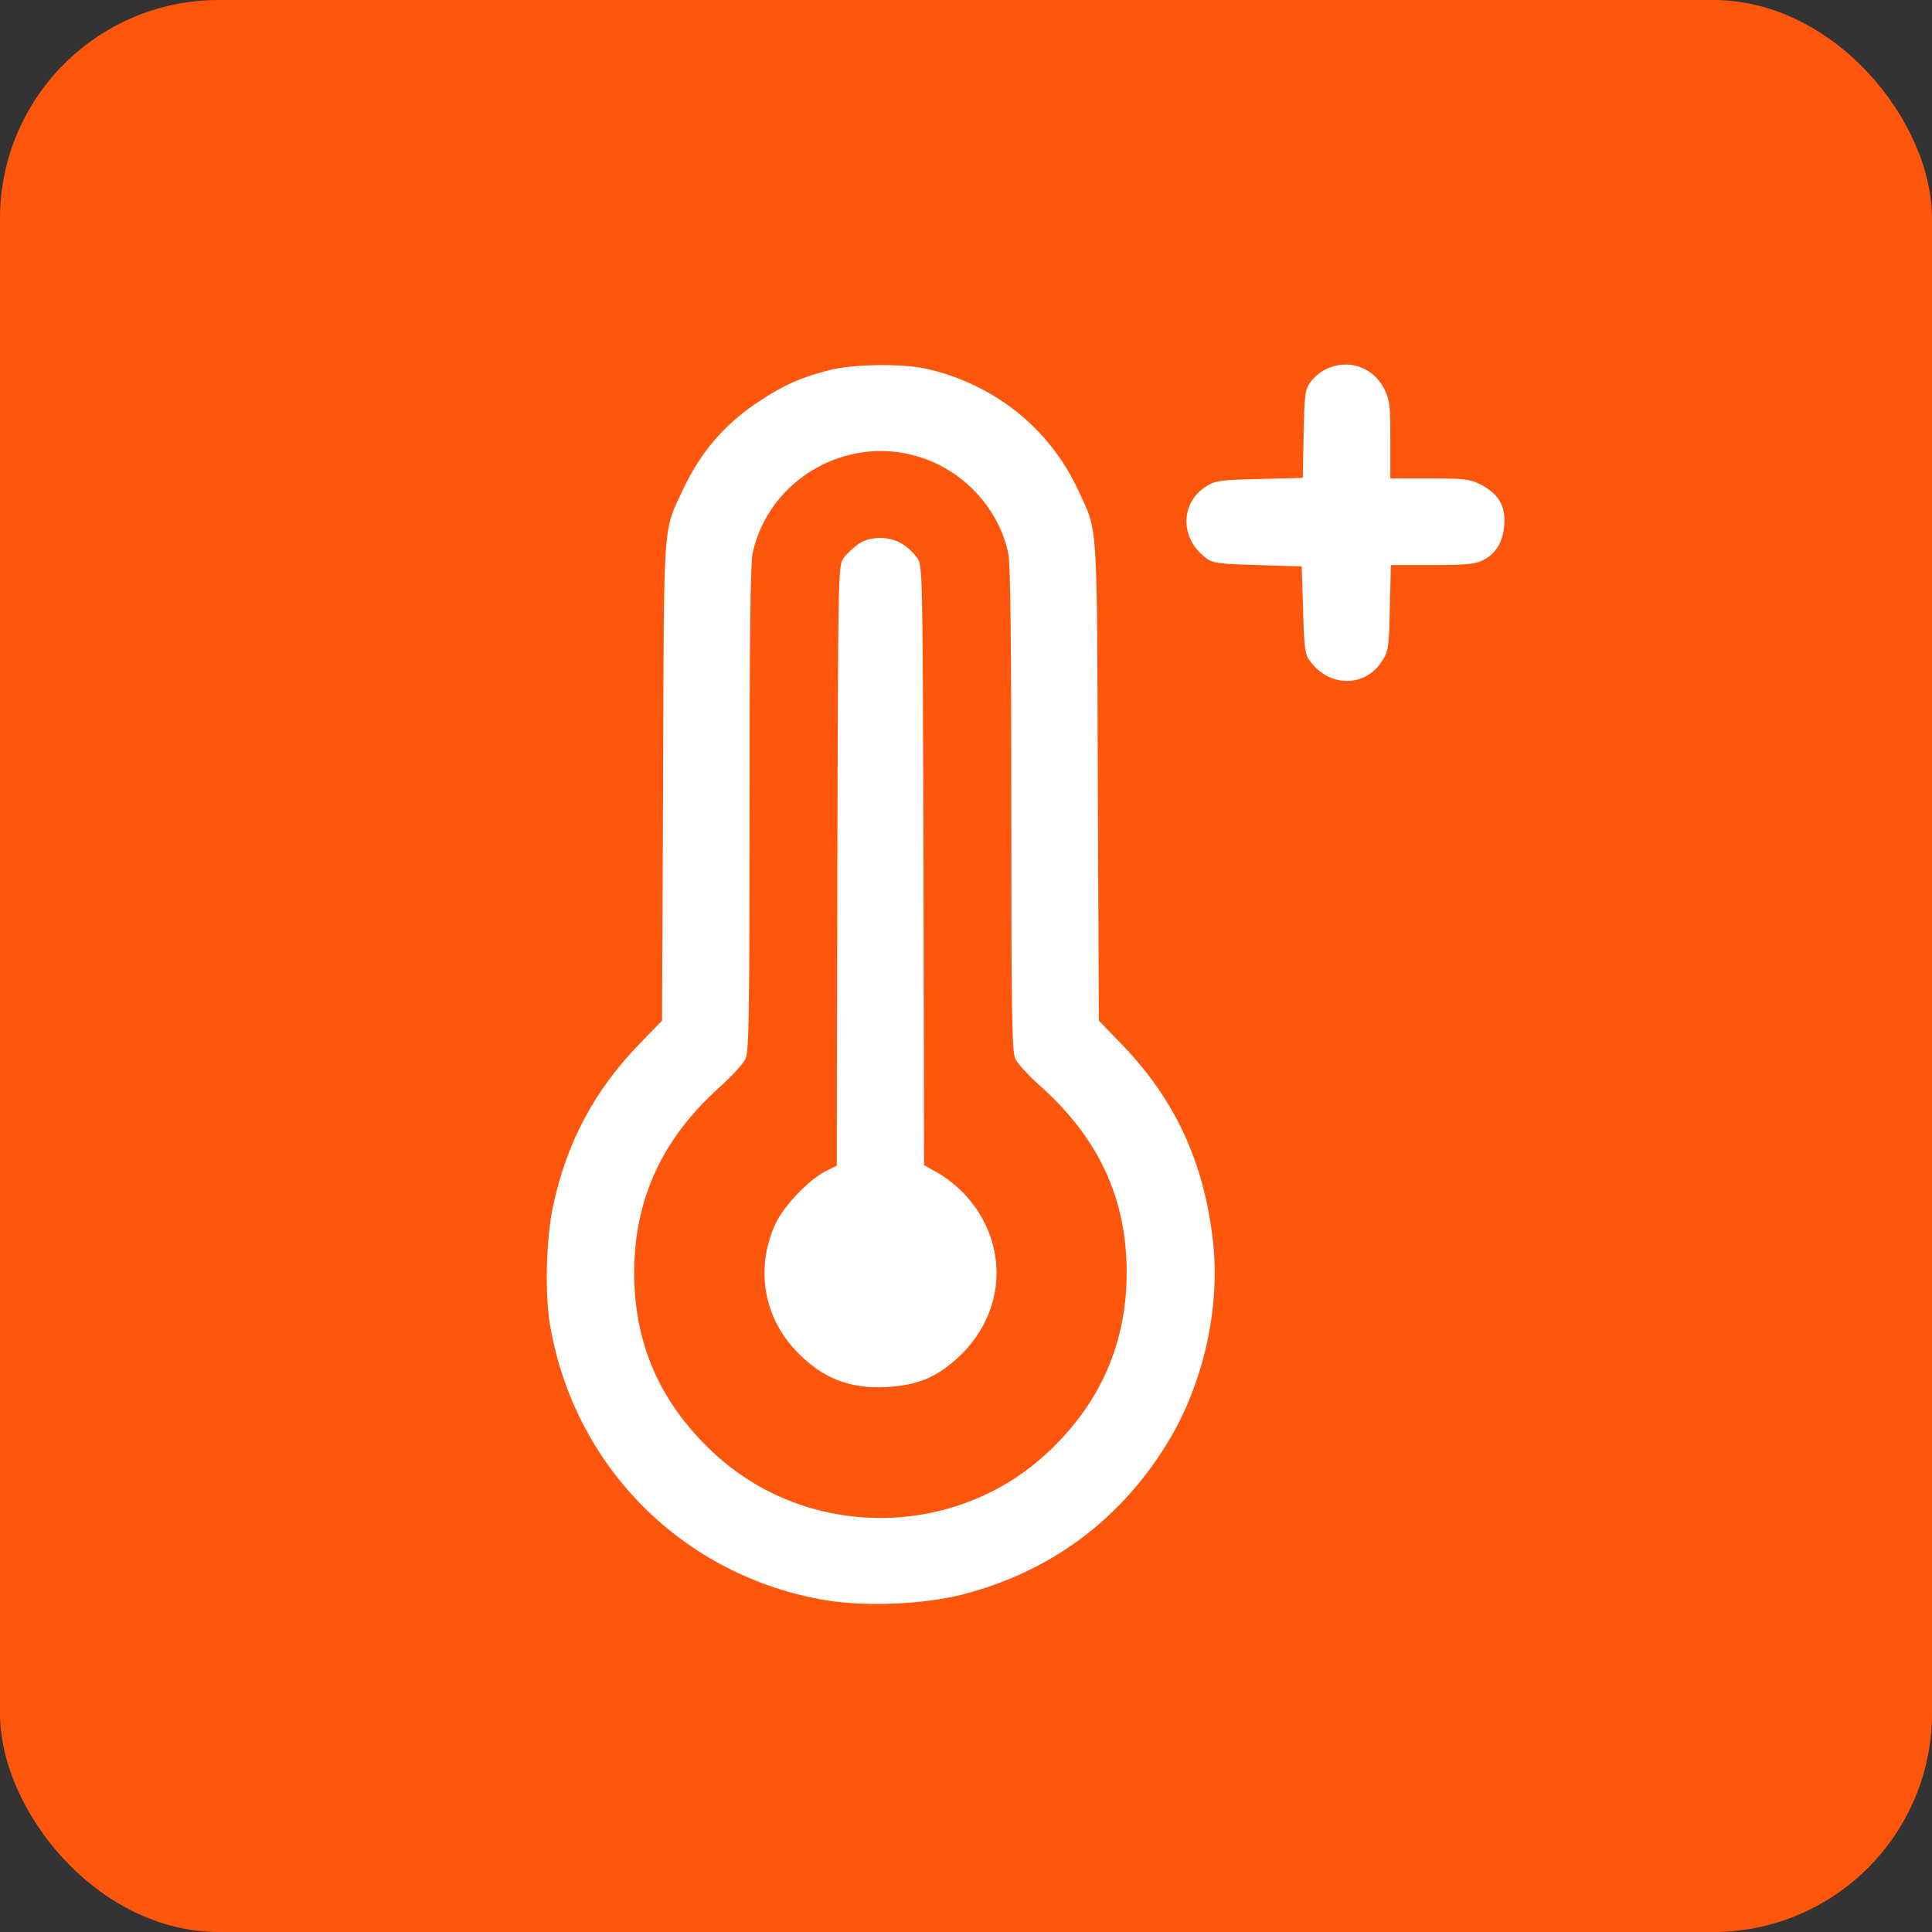
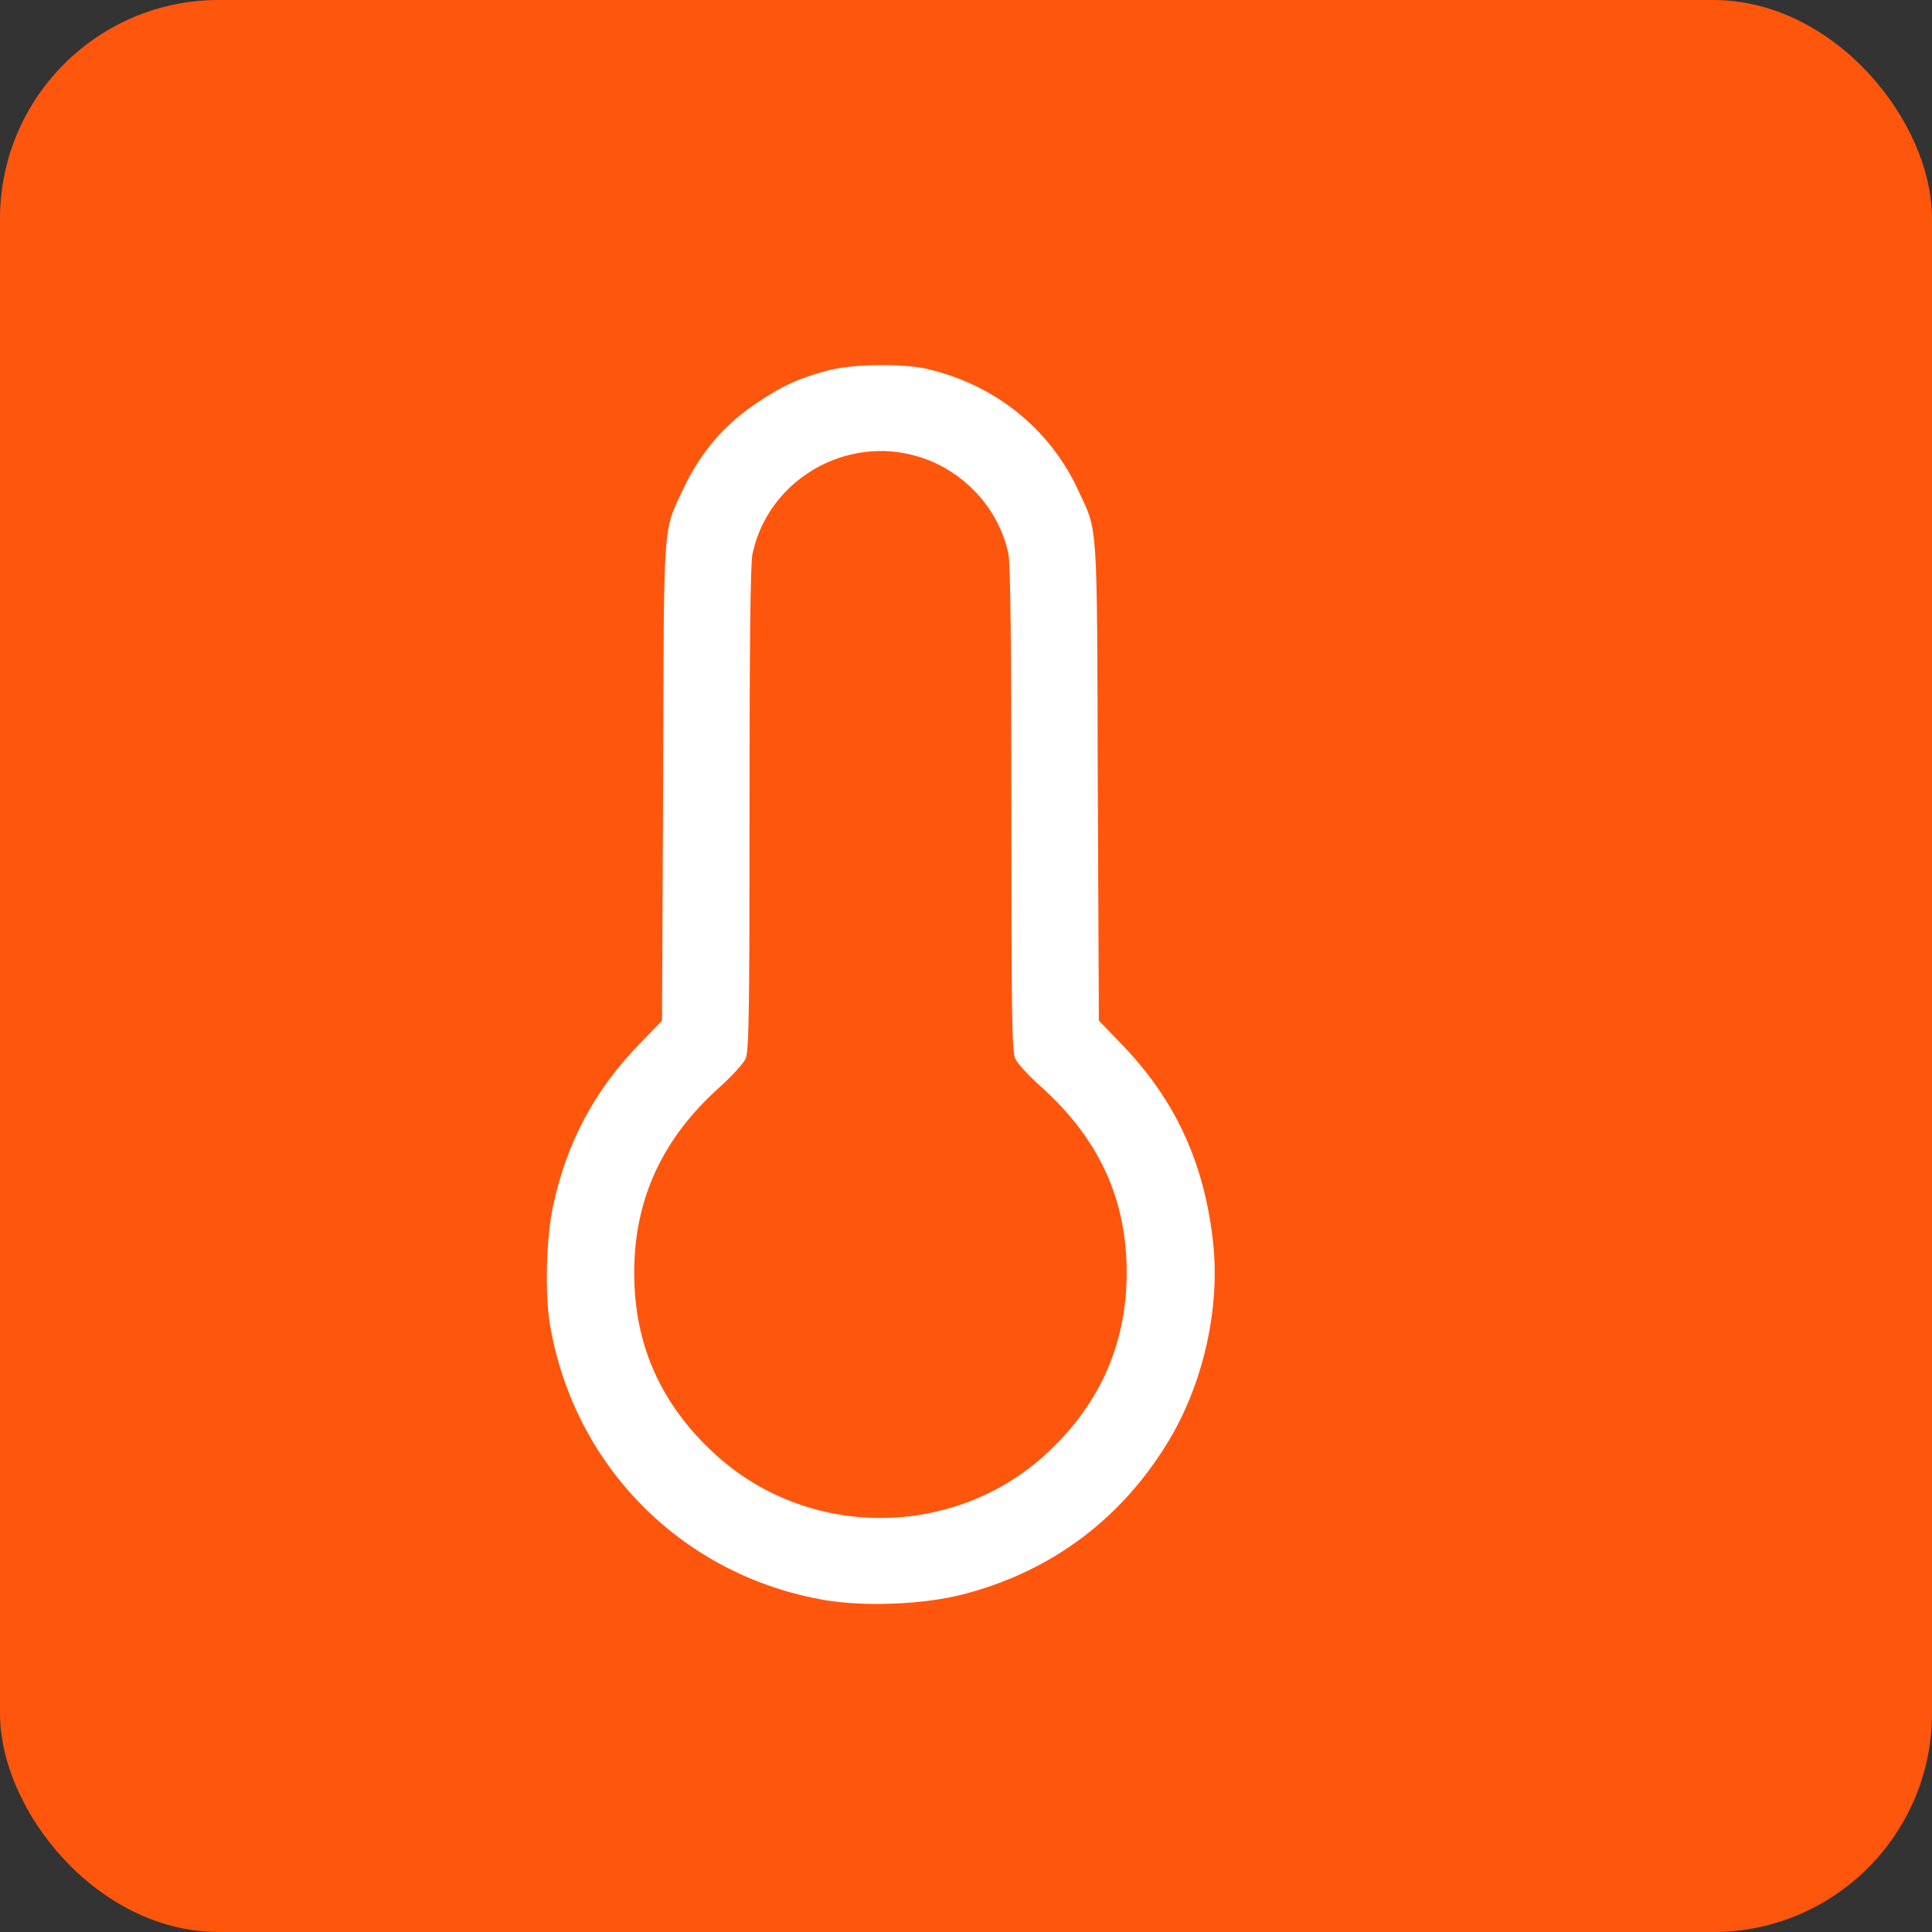
<svg xmlns="http://www.w3.org/2000/svg" width="53" height="53" viewBox="0 0 53 53" fill="none">
  <rect x="0" y="0" width="53" height="53" fill="#333333" stroke="none" />
  <rect width="53" height="53" rx="6" fill="#FF560D" />
  <path d="M22.769 10.148C21.991 10.348 21.49 10.564 20.816 11.017C19.881 11.625 19.208 12.419 18.729 13.444C18.183 14.624 18.213 14.142 18.191 21.439L18.161 28L17.577 28.602C16.313 29.893 15.543 31.341 15.169 33.1C14.982 33.991 14.944 35.475 15.086 36.329C15.745 40.248 18.752 43.247 22.664 43.901C23.764 44.079 25.335 44.012 26.389 43.745C28.858 43.114 30.818 41.636 32.112 39.439C33.017 37.888 33.459 35.906 33.286 34.154C33.055 31.92 32.247 30.161 30.728 28.602L30.145 28L30.115 21.439C30.092 14.142 30.122 14.624 29.576 13.444C28.791 11.752 27.287 10.549 25.424 10.118C24.759 9.97 23.435 9.985 22.769 10.148ZM25.207 12.531C26.434 12.902 27.407 13.956 27.661 15.188C27.721 15.456 27.743 17.668 27.743 22.188C27.743 27.585 27.758 28.839 27.848 29.032C27.901 29.166 28.222 29.515 28.559 29.812C30.145 31.237 30.908 32.885 30.908 34.911C30.908 36.849 30.182 38.504 28.731 39.855C26.172 42.238 22.133 42.238 19.575 39.855C18.123 38.504 17.405 36.893 17.398 34.948C17.39 32.914 18.161 31.237 19.747 29.819C20.083 29.515 20.405 29.166 20.457 29.032C20.547 28.839 20.562 27.585 20.562 22.188C20.562 17.616 20.584 15.463 20.644 15.188C21.078 13.162 23.21 11.915 25.207 12.531Z" fill="white" />
-   <path d="M23.554 14.92C23.419 15.017 23.232 15.187 23.15 15.299C22.993 15.506 22.993 15.521 22.97 23.746L22.955 31.978L22.641 32.134C22.192 32.364 21.519 33.062 21.287 33.544C20.718 34.747 20.928 36.105 21.841 37.063C22.551 37.805 23.307 38.11 24.332 38.05C25.184 37.998 25.693 37.783 26.291 37.234C27.608 36.009 27.69 34.116 26.493 32.795C26.299 32.579 25.97 32.312 25.745 32.186L25.349 31.963L25.334 23.739C25.311 15.521 25.311 15.506 25.154 15.299C24.893 14.942 24.541 14.757 24.152 14.757C23.913 14.757 23.726 14.809 23.554 14.92Z" fill="white" />
-   <path d="M36.361 10.134C36.226 10.2 36.039 10.356 35.949 10.482C35.8 10.69 35.785 10.816 35.762 11.915L35.74 13.11L34.566 13.14C33.541 13.162 33.354 13.184 33.129 13.318C32.374 13.756 32.351 14.766 33.084 15.307C33.264 15.448 33.428 15.471 34.498 15.501L35.71 15.538L35.748 16.74C35.777 17.802 35.8 17.965 35.942 18.143C36.481 18.87 37.468 18.856 37.924 18.121C38.089 17.861 38.104 17.742 38.126 16.666L38.156 15.501H39.278C40.161 15.501 40.453 15.478 40.655 15.382C41.029 15.204 41.231 14.877 41.268 14.394C41.306 13.875 41.103 13.541 40.61 13.288C40.311 13.14 40.168 13.125 39.211 13.125H38.141V12.064C38.141 11.114 38.126 10.972 37.977 10.675C37.663 10.059 36.974 9.829 36.361 10.134Z" fill="white" />
</svg>